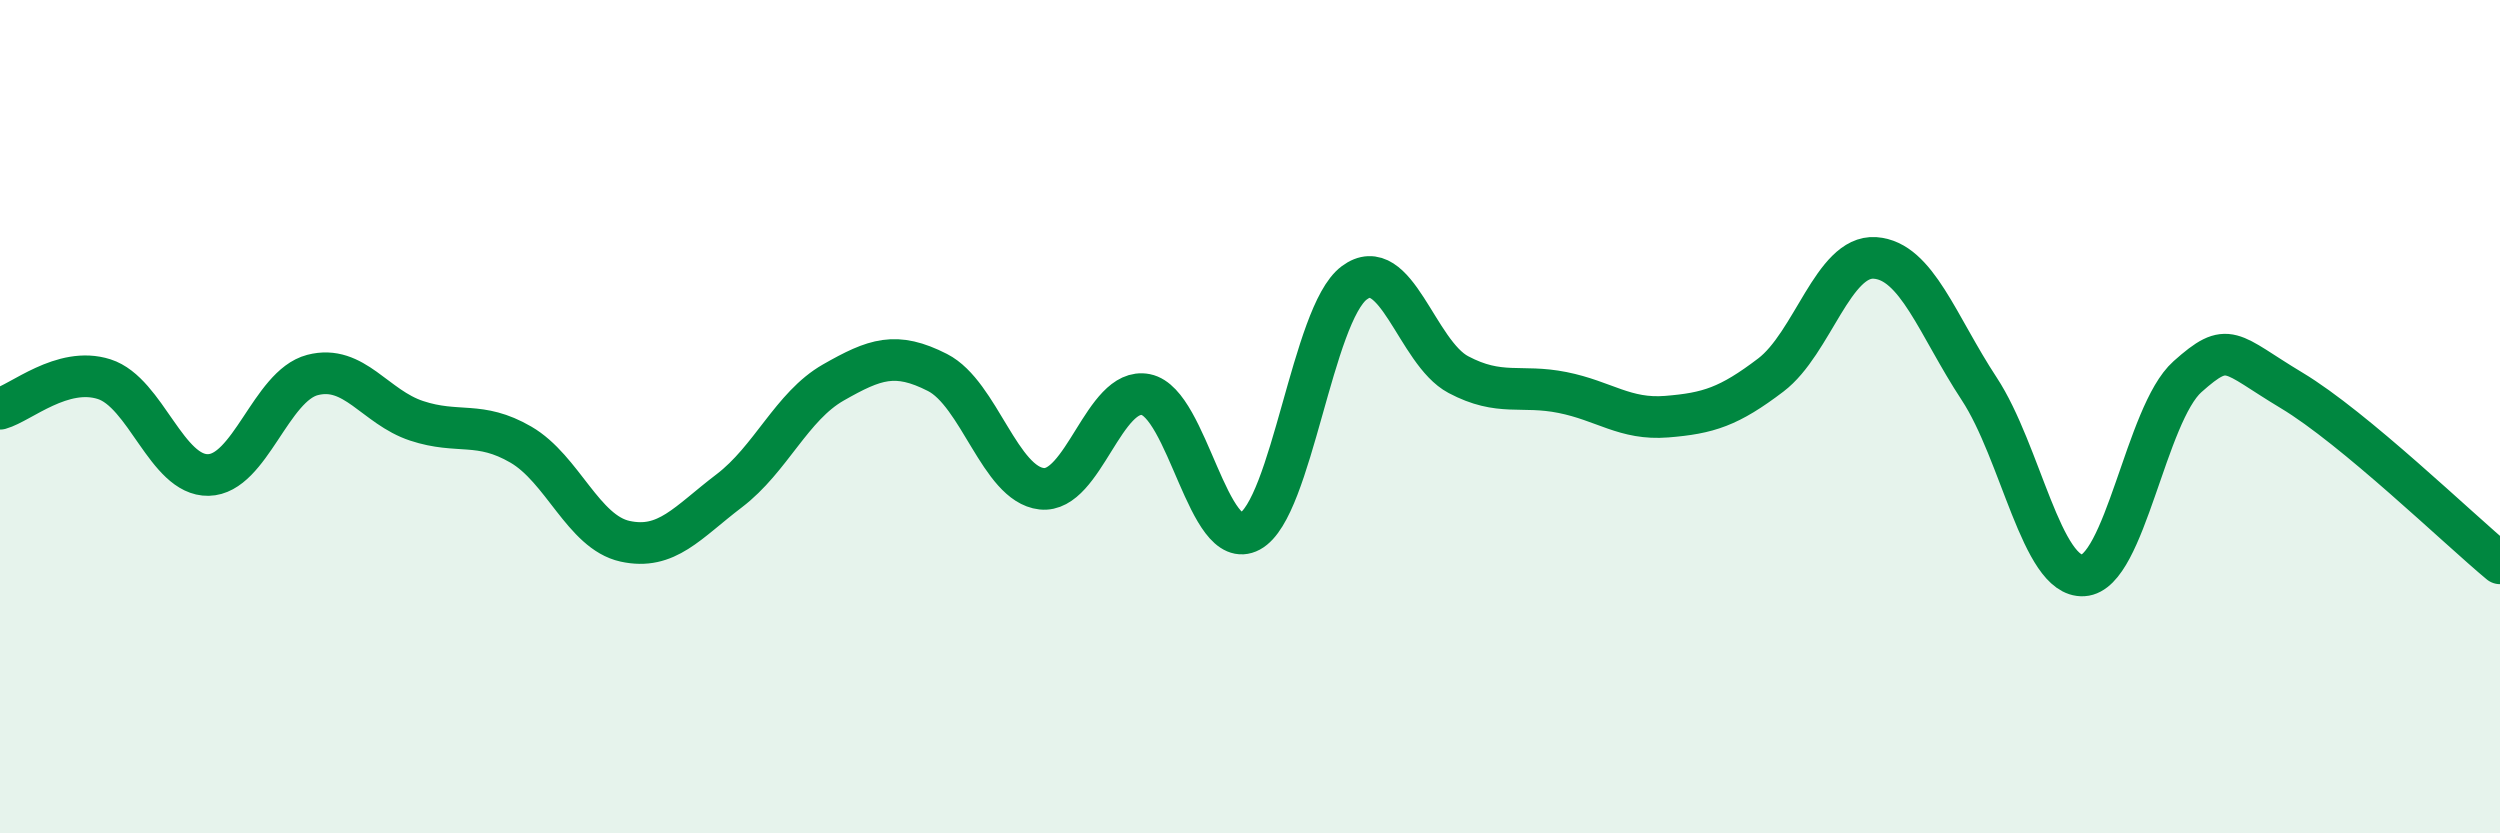
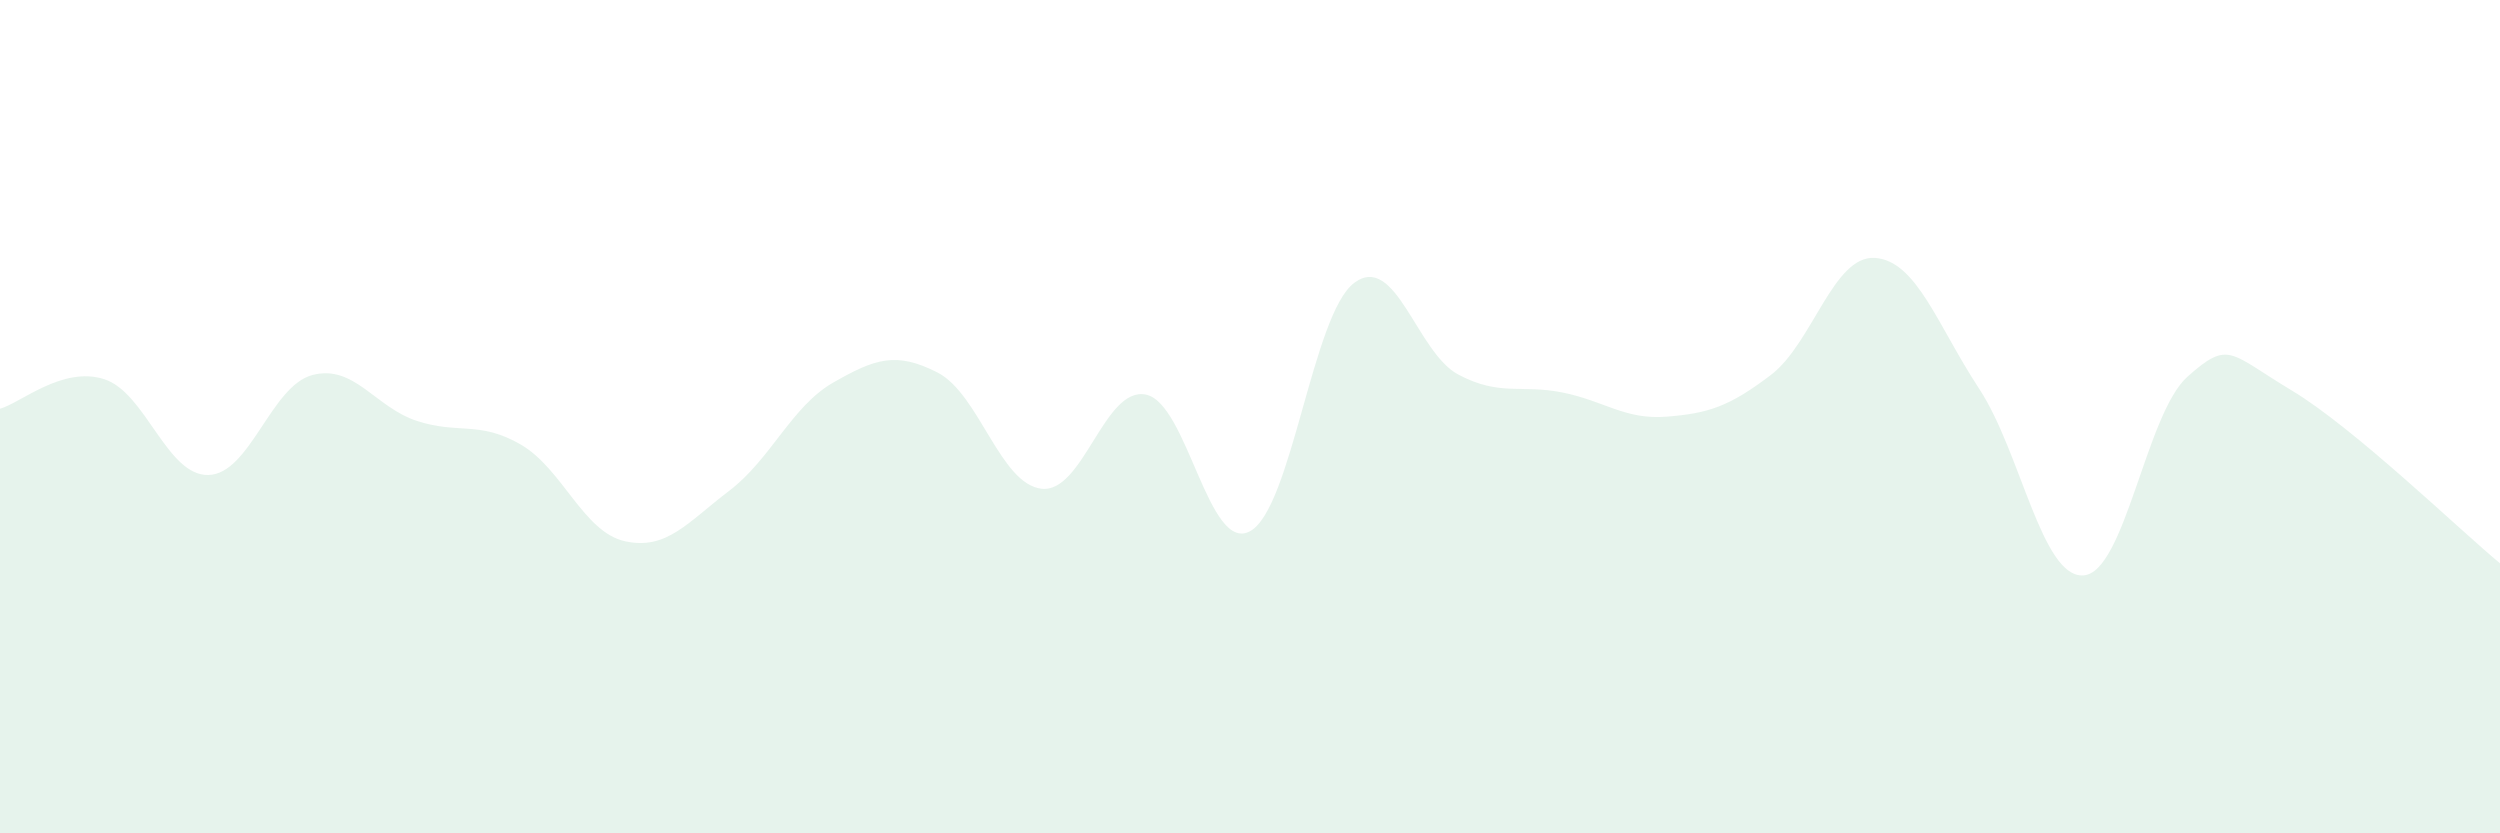
<svg xmlns="http://www.w3.org/2000/svg" width="60" height="20" viewBox="0 0 60 20">
  <path d="M 0,9.81 C 0.5,9.67 1.5,8.78 2.5,9.1 C 3.5,9.42 4,11.42 5,11.4 C 6,11.38 6.5,9.26 7.5,9 C 8.5,8.74 9,9.77 10,10.1 C 11,10.43 11.5,10.09 12.5,10.67 C 13.5,11.25 14,12.77 15,12.99 C 16,13.21 16.5,12.54 17.5,11.78 C 18.5,11.02 19,9.75 20,9.18 C 21,8.61 21.5,8.43 22.5,8.94 C 23.5,9.45 24,11.62 25,11.73 C 26,11.84 26.5,9.27 27.5,9.47 C 28.5,9.67 29,13.29 30,12.75 C 31,12.21 31.5,7.54 32.5,6.79 C 33.5,6.04 34,8.46 35,8.99 C 36,9.52 36.5,9.22 37.5,9.42 C 38.5,9.62 39,10.08 40,10 C 41,9.92 41.5,9.76 42.5,9 C 43.5,8.24 44,6.12 45,6.19 C 46,6.26 46.5,7.81 47.5,9.33 C 48.5,10.85 49,13.87 50,13.81 C 51,13.75 51.5,9.93 52.5,9.04 C 53.5,8.15 53.5,8.47 55,9.37 C 56.5,10.27 59,12.69 60,13.52L60 20L0 20Z" fill="#008740" opacity="0.1" stroke-linecap="round" stroke-linejoin="round" />
-   <path d="M 0,9.81 C 0.5,9.67 1.5,8.78 2.5,9.1 C 3.5,9.42 4,11.42 5,11.4 C 6,11.38 6.5,9.26 7.5,9 C 8.5,8.74 9,9.77 10,10.1 C 11,10.43 11.5,10.09 12.5,10.67 C 13.5,11.25 14,12.77 15,12.99 C 16,13.21 16.5,12.54 17.5,11.78 C 18.5,11.02 19,9.75 20,9.18 C 21,8.61 21.5,8.43 22.5,8.94 C 23.5,9.45 24,11.62 25,11.73 C 26,11.84 26.5,9.27 27.5,9.47 C 28.5,9.67 29,13.29 30,12.75 C 31,12.21 31.5,7.54 32.5,6.79 C 33.5,6.04 34,8.46 35,8.99 C 36,9.52 36.5,9.22 37.5,9.42 C 38.5,9.62 39,10.08 40,10 C 41,9.92 41.5,9.76 42.5,9 C 43.5,8.24 44,6.12 45,6.19 C 46,6.26 46.5,7.81 47.5,9.33 C 48.5,10.85 49,13.87 50,13.81 C 51,13.75 51.5,9.93 52.5,9.04 C 53.5,8.15 53.5,8.47 55,9.37 C 56.5,10.27 59,12.69 60,13.52" stroke="#008740" stroke-width="1" fill="none" stroke-linecap="round" stroke-linejoin="round" />
</svg>